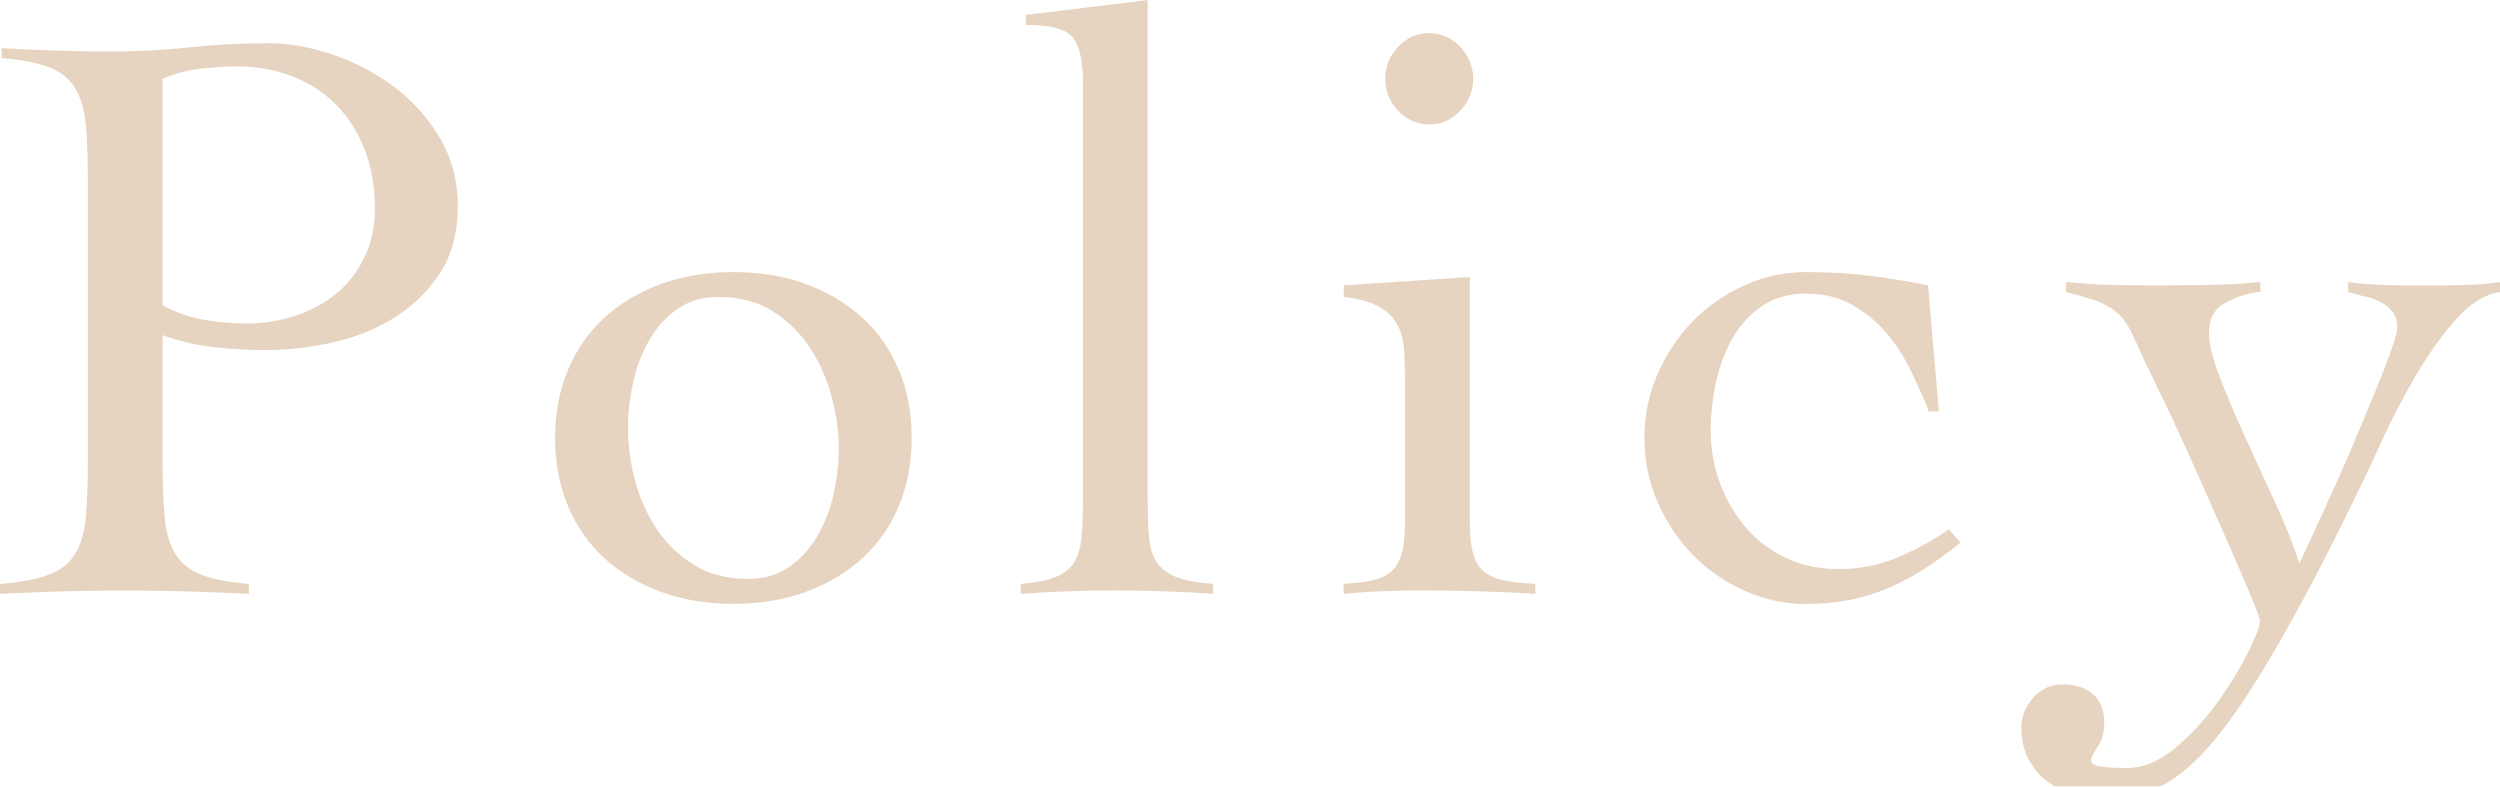
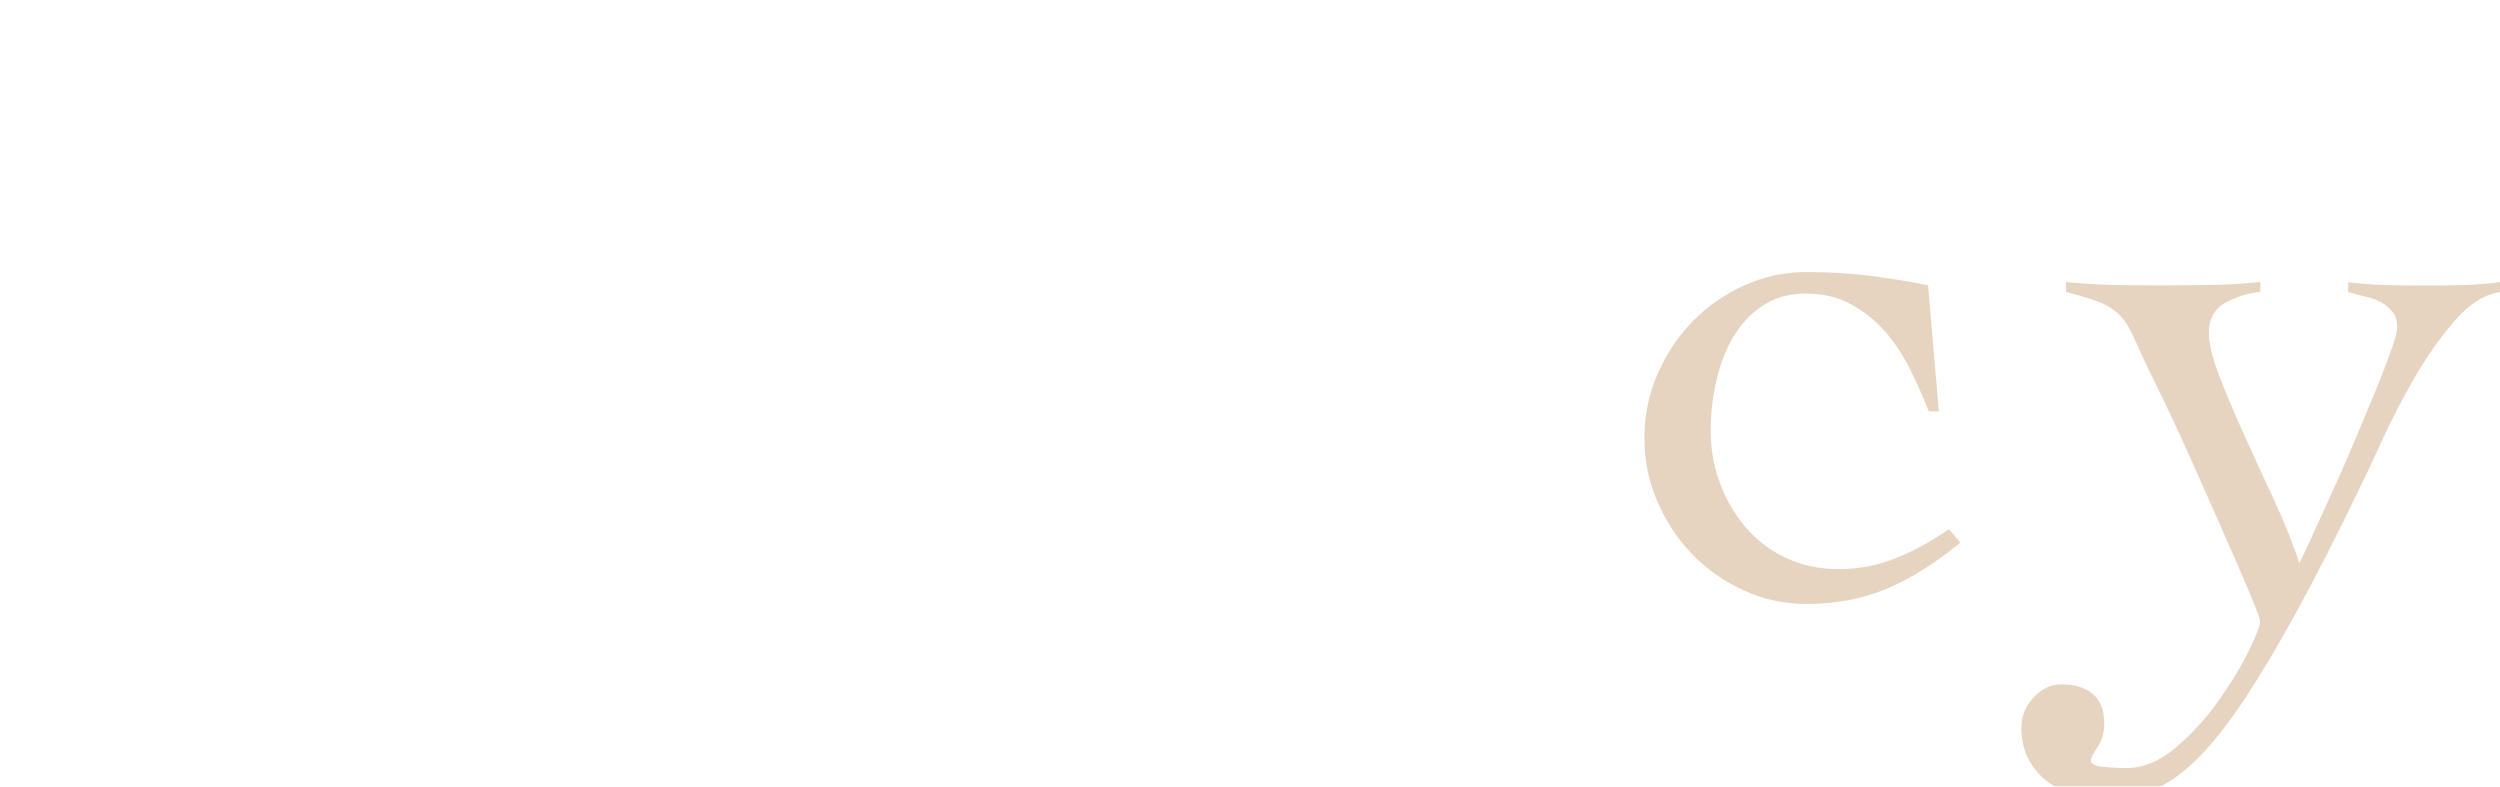
<svg xmlns="http://www.w3.org/2000/svg" height="110" viewBox="0 0 349.64 110">
  <defs>
    <style>.cls-1{fill:#c69c6d;}.cls-2{opacity:.43;}</style>
  </defs>
  <g>
    <g class="cls-2">
-       <path class="cls-1" d="M34.8,83.06c-2.94-.16-5.86-.27-8.76-.35-2.9-.08-5.82-.12-8.76-.12s-5.7.04-8.53.12c-2.82.08-5.74.19-8.76.35v-1.39c2.86-.23,5.12-.66,6.79-1.28,1.66-.62,2.9-1.58,3.71-2.9.81-1.31,1.31-3.03,1.51-5.16.19-2.13.29-4.81.29-8.06V25.52c0-3.25-.1-5.93-.29-8.06-.19-2.13-.7-3.85-1.51-5.16-.81-1.31-2.03-2.28-3.65-2.9-1.62-.62-3.83-1.04-6.61-1.28v-1.39c2.55.16,5.1.27,7.66.35,2.55.08,5.1.12,7.66.12,3.71,0,7.37-.19,10.96-.58,3.6-.39,7.25-.58,10.96-.58,2.86,0,5.86.52,8.99,1.57s6.01,2.55,8.64,4.52c2.63,1.97,4.77,4.37,6.44,7.19,1.66,2.82,2.49,6.01,2.49,9.57s-.85,6.84-2.55,9.4c-1.7,2.55-3.85,4.62-6.44,6.21-2.59,1.59-5.47,2.73-8.64,3.42-3.17.7-6.26,1.04-9.28,1.04-2.32,0-4.72-.13-7.19-.41-2.48-.27-4.87-.83-7.19-1.68v17.4c0,3.25.1,5.94.29,8.06.19,2.13.7,3.85,1.51,5.16.81,1.32,2.03,2.28,3.65,2.9,1.62.62,3.83,1.04,6.61,1.28v1.39ZM22.74,42.69c1.86,1.01,3.77,1.68,5.74,2.03,1.97.35,3.96.52,5.97.52,2.4,0,4.7-.37,6.9-1.1,2.2-.73,4.12-1.78,5.74-3.13,1.62-1.35,2.92-3.03,3.89-5.05.97-2.01,1.45-4.29,1.45-6.84,0-3.02-.48-5.76-1.45-8.24-.97-2.47-2.3-4.56-4-6.26-1.7-1.7-3.73-3.02-6.09-3.94-2.36-.93-4.93-1.39-7.71-1.39-1.39,0-3.04.1-4.93.29-1.9.19-3.73.68-5.51,1.45v31.67Z" />
-       <path class="cls-1" d="M102.57,38.05c3.71,0,7.09.56,10.15,1.68,3.05,1.12,5.68,2.69,7.89,4.7,2.2,2.01,3.9,4.45,5.1,7.31,1.2,2.86,1.8,6.03,1.8,9.51s-.6,6.65-1.8,9.51c-1.2,2.86-2.9,5.3-5.1,7.31-2.2,2.01-4.83,3.58-7.89,4.7-3.06,1.12-6.44,1.68-10.15,1.68s-7.1-.56-10.15-1.68c-3.06-1.12-5.68-2.69-7.89-4.7-2.2-2.01-3.91-4.45-5.1-7.31-1.2-2.86-1.8-6.03-1.8-9.51s.6-6.65,1.8-9.51c1.2-2.86,2.9-5.3,5.1-7.31,2.2-2.01,4.83-3.58,7.89-4.7,3.05-1.12,6.44-1.68,10.15-1.68ZM100.48,41.53c-2.17,0-4.04.54-5.63,1.62-1.59,1.08-2.9,2.49-3.94,4.23s-1.82,3.71-2.32,5.92c-.5,2.2-.75,4.39-.75,6.55,0,2.48.33,4.95.99,7.42.66,2.48,1.68,4.74,3.07,6.79,1.39,2.05,3.13,3.71,5.22,4.99,2.09,1.28,4.6,1.91,7.54,1.91,2.17,0,4.04-.54,5.63-1.62,1.58-1.08,2.9-2.49,3.94-4.23,1.04-1.74,1.82-3.69,2.32-5.86.5-2.16.75-4.37.75-6.61,0-2.4-.35-4.85-1.04-7.37-.7-2.51-1.74-4.79-3.13-6.84-1.39-2.05-3.13-3.71-5.22-4.99-2.09-1.28-4.56-1.91-7.42-1.91Z" />
-       <path class="cls-1" d="M142.76,81.66c1.93-.15,3.48-.44,4.64-.87,1.16-.42,2.05-1.06,2.67-1.91.62-.85,1-2.01,1.16-3.48.15-1.47.23-3.32.23-5.57V11.6c0-3.02-.46-5.12-1.39-6.32-.93-1.2-3.13-1.8-6.61-1.8v-1.39l17.05-2.09v69.83c0,2.24.08,4.1.23,5.57.15,1.47.56,2.63,1.22,3.48.66.85,1.58,1.49,2.78,1.91,1.2.43,2.84.72,4.93.87v1.39c-2.24-.16-4.54-.27-6.9-.35-2.36-.08-4.7-.12-7.02-.12s-4.43.04-6.55.12c-2.13.08-4.27.19-6.44.35v-1.39Z" />
-       <path class="cls-1" d="M196.51,53.71c0-1.86-.06-3.5-.17-4.93-.12-1.43-.46-2.63-1.04-3.6-.58-.97-1.45-1.76-2.61-2.38-1.16-.62-2.75-1.04-4.76-1.28v-1.62l17.63-1.16v34.1c0,1.93.15,3.46.46,4.58.31,1.12.83,1.97,1.57,2.55.73.58,1.68.99,2.84,1.22,1.16.23,2.59.39,4.29.46v1.39c-2.71-.16-5.43-.27-8.18-.35-2.75-.08-5.47-.12-8.18-.12-1.78,0-3.52.04-5.22.12-1.7.08-3.44.19-5.22.35v-1.39c1.55-.08,2.86-.23,3.94-.46,1.08-.23,1.97-.64,2.67-1.22s1.2-1.43,1.51-2.55c.31-1.12.46-2.65.46-4.58v-19.14ZM199.88,4.64c1.7,0,3.15.64,4.35,1.91,1.2,1.28,1.8,2.77,1.8,4.47s-.6,3.19-1.8,4.47c-1.2,1.28-2.65,1.91-4.35,1.91s-3.15-.64-4.35-1.91c-1.2-1.28-1.8-2.76-1.8-4.47s.6-3.19,1.8-4.47c1.2-1.28,2.65-1.91,4.35-1.91Z" />
      <path class="cls-1" d="M269.76,57.54c-.77-1.93-1.64-3.89-2.61-5.86-.97-1.97-2.13-3.73-3.48-5.28-1.35-1.55-2.94-2.82-4.76-3.83-1.82-1-3.93-1.51-6.32-1.51s-4.45.58-6.15,1.74c-1.7,1.16-3.07,2.65-4.12,4.47-1.04,1.82-1.82,3.87-2.32,6.15-.5,2.28-.75,4.54-.75,6.79,0,2.55.42,4.99,1.28,7.31.85,2.32,2.05,4.39,3.6,6.21,1.55,1.82,3.42,3.25,5.63,4.29s4.66,1.57,7.37,1.57c2.86,0,5.57-.52,8.12-1.57s4.99-2.38,7.31-4l1.62,1.86c-3.48,2.86-6.9,5.01-10.27,6.44s-7.13,2.15-11.31,2.15c-3.02,0-5.9-.62-8.64-1.86-2.75-1.24-5.14-2.9-7.19-4.99-2.05-2.09-3.69-4.54-4.93-7.37-1.24-2.82-1.86-5.82-1.86-8.99s.62-6.17,1.86-8.99c1.24-2.82,2.88-5.28,4.93-7.37,2.05-2.09,4.45-3.75,7.19-4.99,2.74-1.24,5.63-1.86,8.64-1.86,3.25,0,6.22.17,8.93.52,2.71.35,5.41.79,8.12,1.33l1.51,17.63h-1.39Z" />
      <path class="cls-1" d="M288.97,39.44c2.32.23,4.47.37,6.44.41,1.97.04,4.16.06,6.55.06s4.68-.02,7.08-.06c2.4-.04,4.76-.17,7.08-.41v1.39c-1.7.16-3.33.66-4.87,1.51-1.55.85-2.32,2.24-2.32,4.18,0,1.55.5,3.62,1.51,6.21,1,2.59,2.18,5.38,3.54,8.35,1.35,2.98,2.74,6.01,4.18,9.11,1.43,3.09,2.57,5.96,3.42,8.58.39-.77.99-2.05,1.8-3.83.81-1.78,1.74-3.81,2.78-6.09,1.04-2.28,2.09-4.66,3.13-7.13,1.04-2.47,2.01-4.79,2.9-6.96.89-2.16,1.62-4.06,2.2-5.68s.87-2.71.87-3.25c0-.93-.21-1.66-.64-2.2-.43-.54-.95-.99-1.57-1.33-.62-.35-1.35-.62-2.2-.81-.85-.19-1.66-.41-2.44-.64v-1.39c1.78.23,3.56.37,5.34.41,1.78.04,3.6.06,5.45.06s3.52-.02,5.22-.06c1.7-.04,3.44-.17,5.22-.41v1.39c-2.17.31-4.27,1.64-6.32,4-2.05,2.36-3.94,5.05-5.68,8.06-1.74,3.02-3.27,5.97-4.58,8.87-1.32,2.9-2.32,5.05-3.02,6.44-3.25,6.73-6.19,12.49-8.82,17.28-2.63,4.79-5.01,8.8-7.13,12.01-2.13,3.21-4.06,5.74-5.8,7.6-1.74,1.86-3.4,3.27-4.99,4.23-1.59.97-3.13,1.58-4.64,1.86-1.51.27-3.07.41-4.7.41-1.39,0-2.76-.19-4.12-.58-1.35-.39-2.55-.99-3.6-1.8-1.04-.81-1.89-1.84-2.55-3.07-.66-1.24-.99-2.71-.99-4.41,0-1.55.56-2.94,1.68-4.18,1.12-1.24,2.46-1.86,4-1.86,1.78,0,3.21.44,4.29,1.33,1.08.89,1.62,2.26,1.62,4.12,0,1.31-.31,2.42-.93,3.31-.62.89-.93,1.53-.93,1.91,0,.46.56.75,1.68.87,1.12.12,2.22.17,3.31.17,2.32,0,4.6-.95,6.84-2.84,2.24-1.9,4.23-4.06,5.97-6.5,1.74-2.44,3.15-4.76,4.23-6.96,1.08-2.2,1.62-3.62,1.62-4.23,0-.23-.27-1.03-.81-2.38-.54-1.35-1.28-3.09-2.2-5.22-.93-2.13-1.97-4.5-3.13-7.13-1.16-2.63-2.32-5.24-3.48-7.83-1.16-2.59-2.32-5.1-3.48-7.54-1.16-2.44-2.17-4.5-3.02-6.21-.77-1.78-1.43-3.21-1.97-4.29-.54-1.08-1.2-1.95-1.97-2.61-.77-.66-1.7-1.18-2.78-1.57-1.08-.39-2.51-.81-4.29-1.28v-1.39Z" />
    </g>
  </g>
</svg>